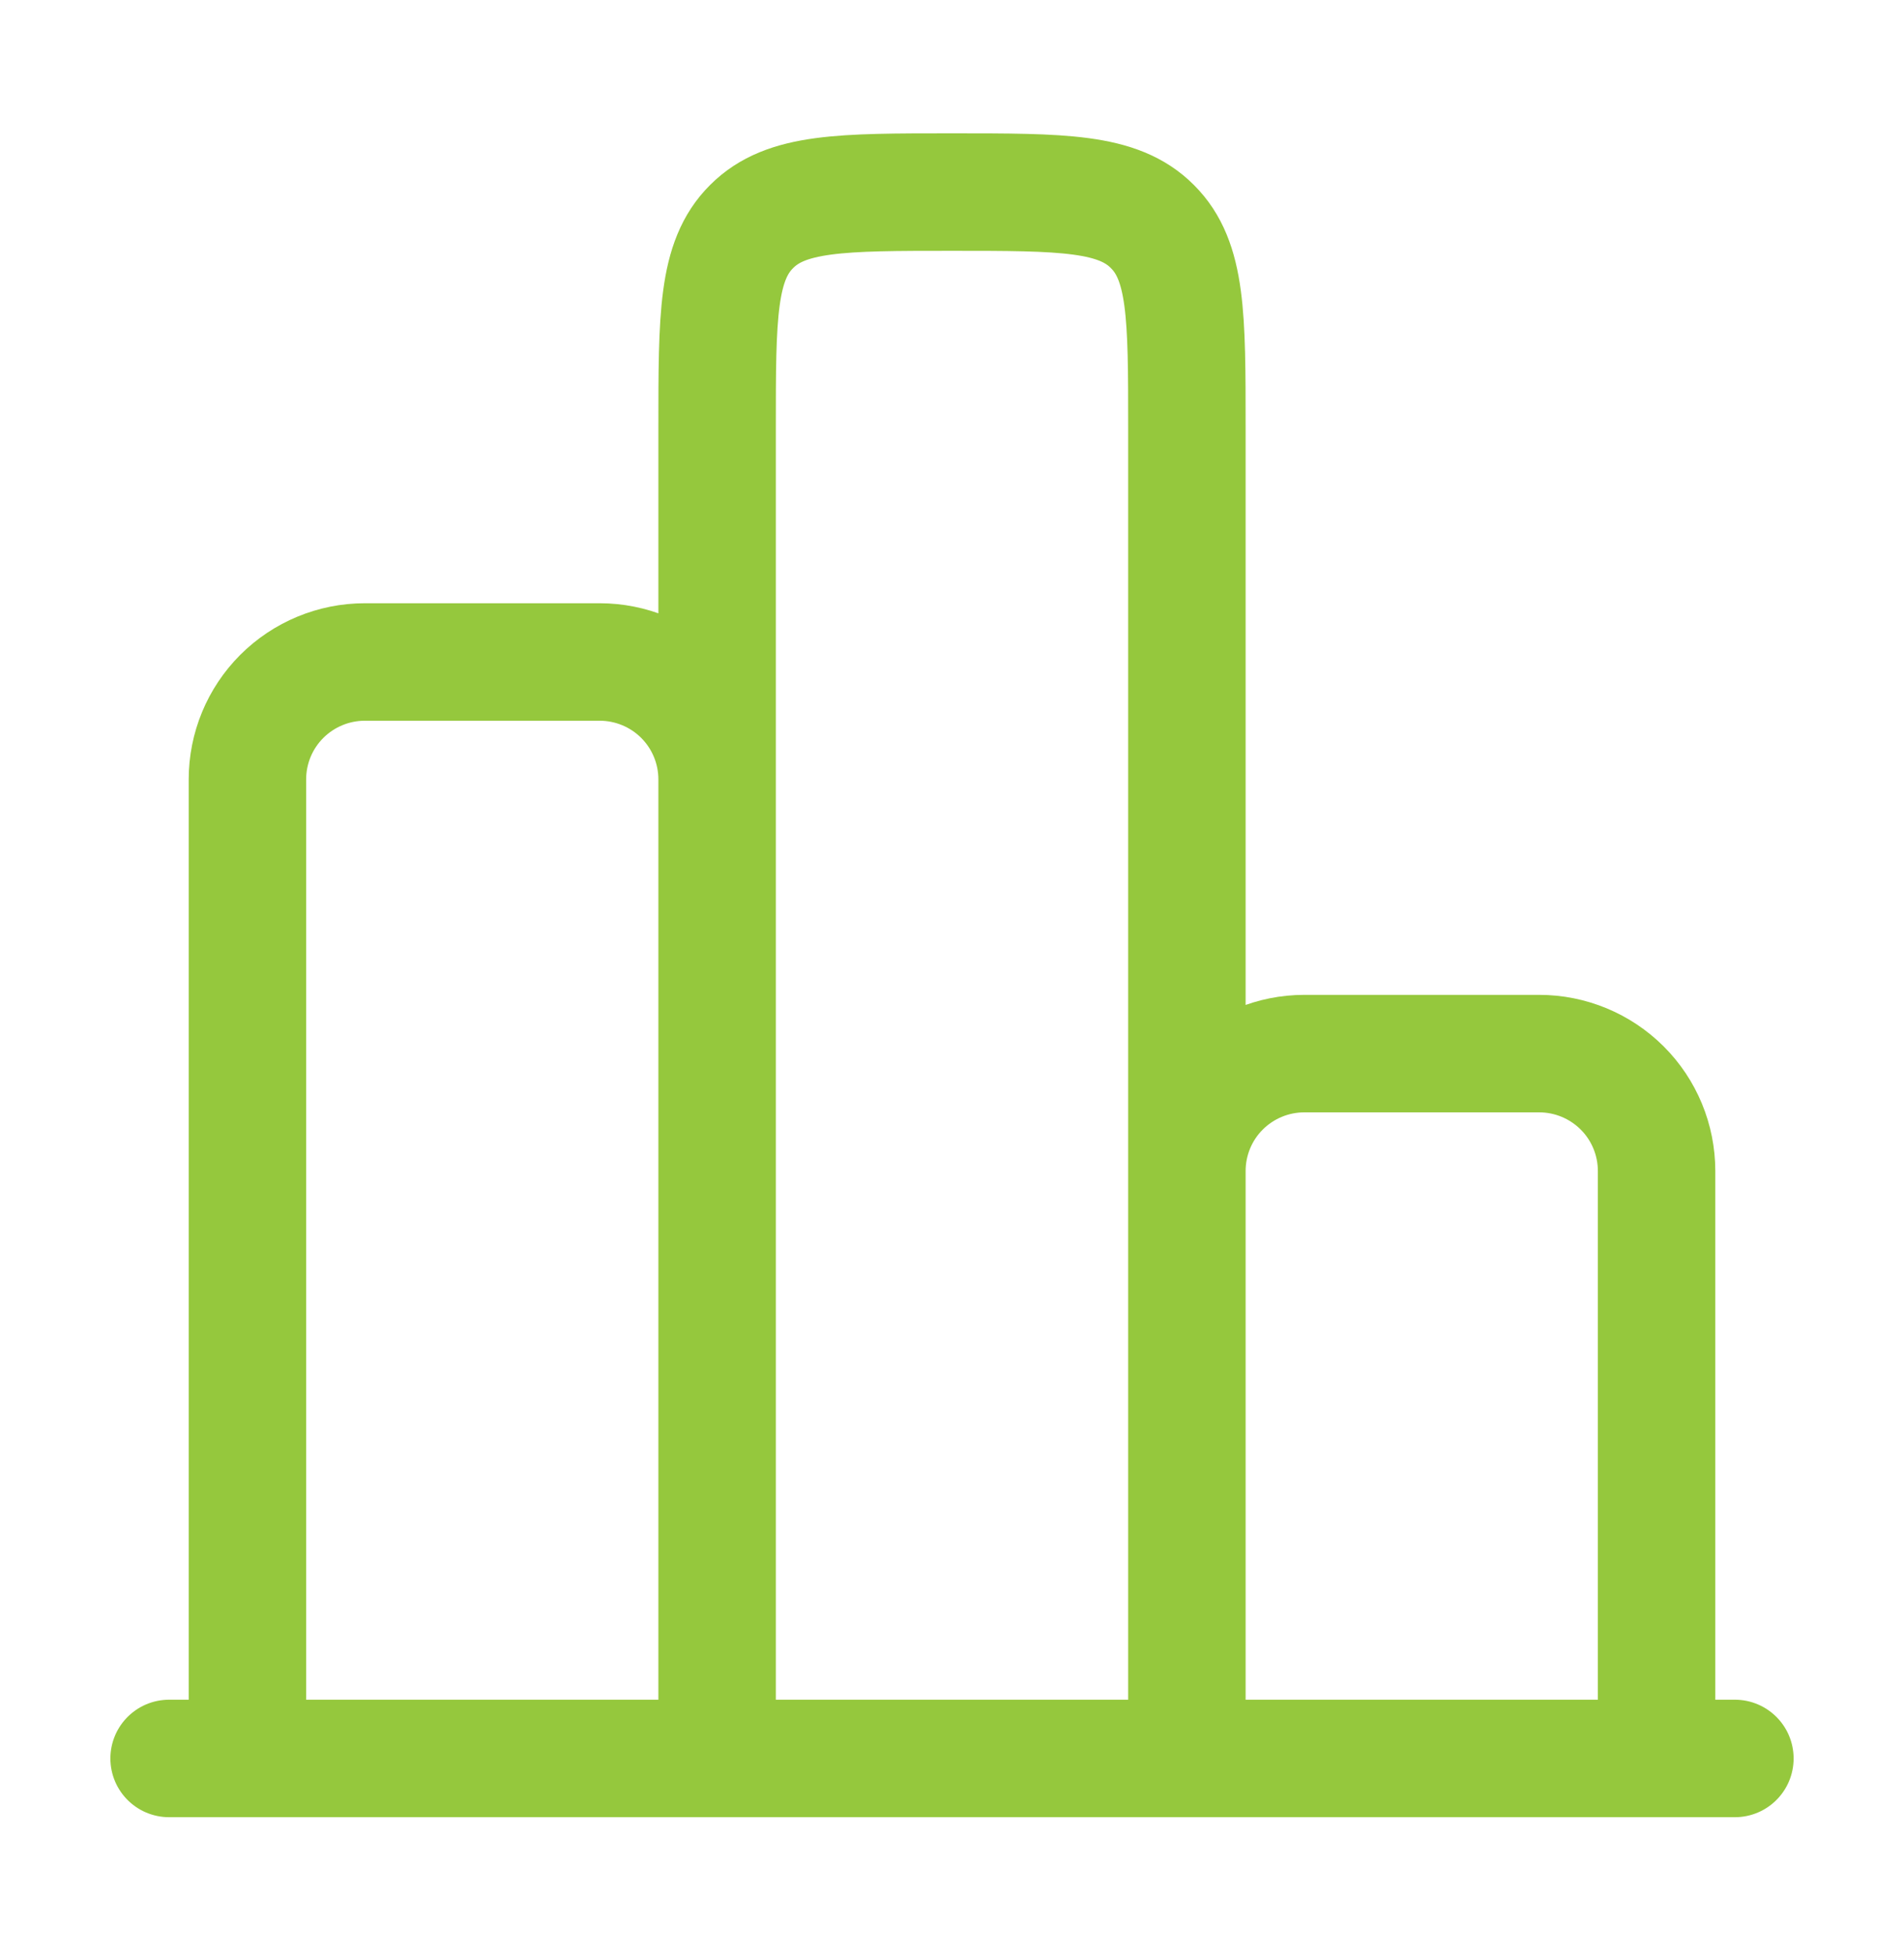
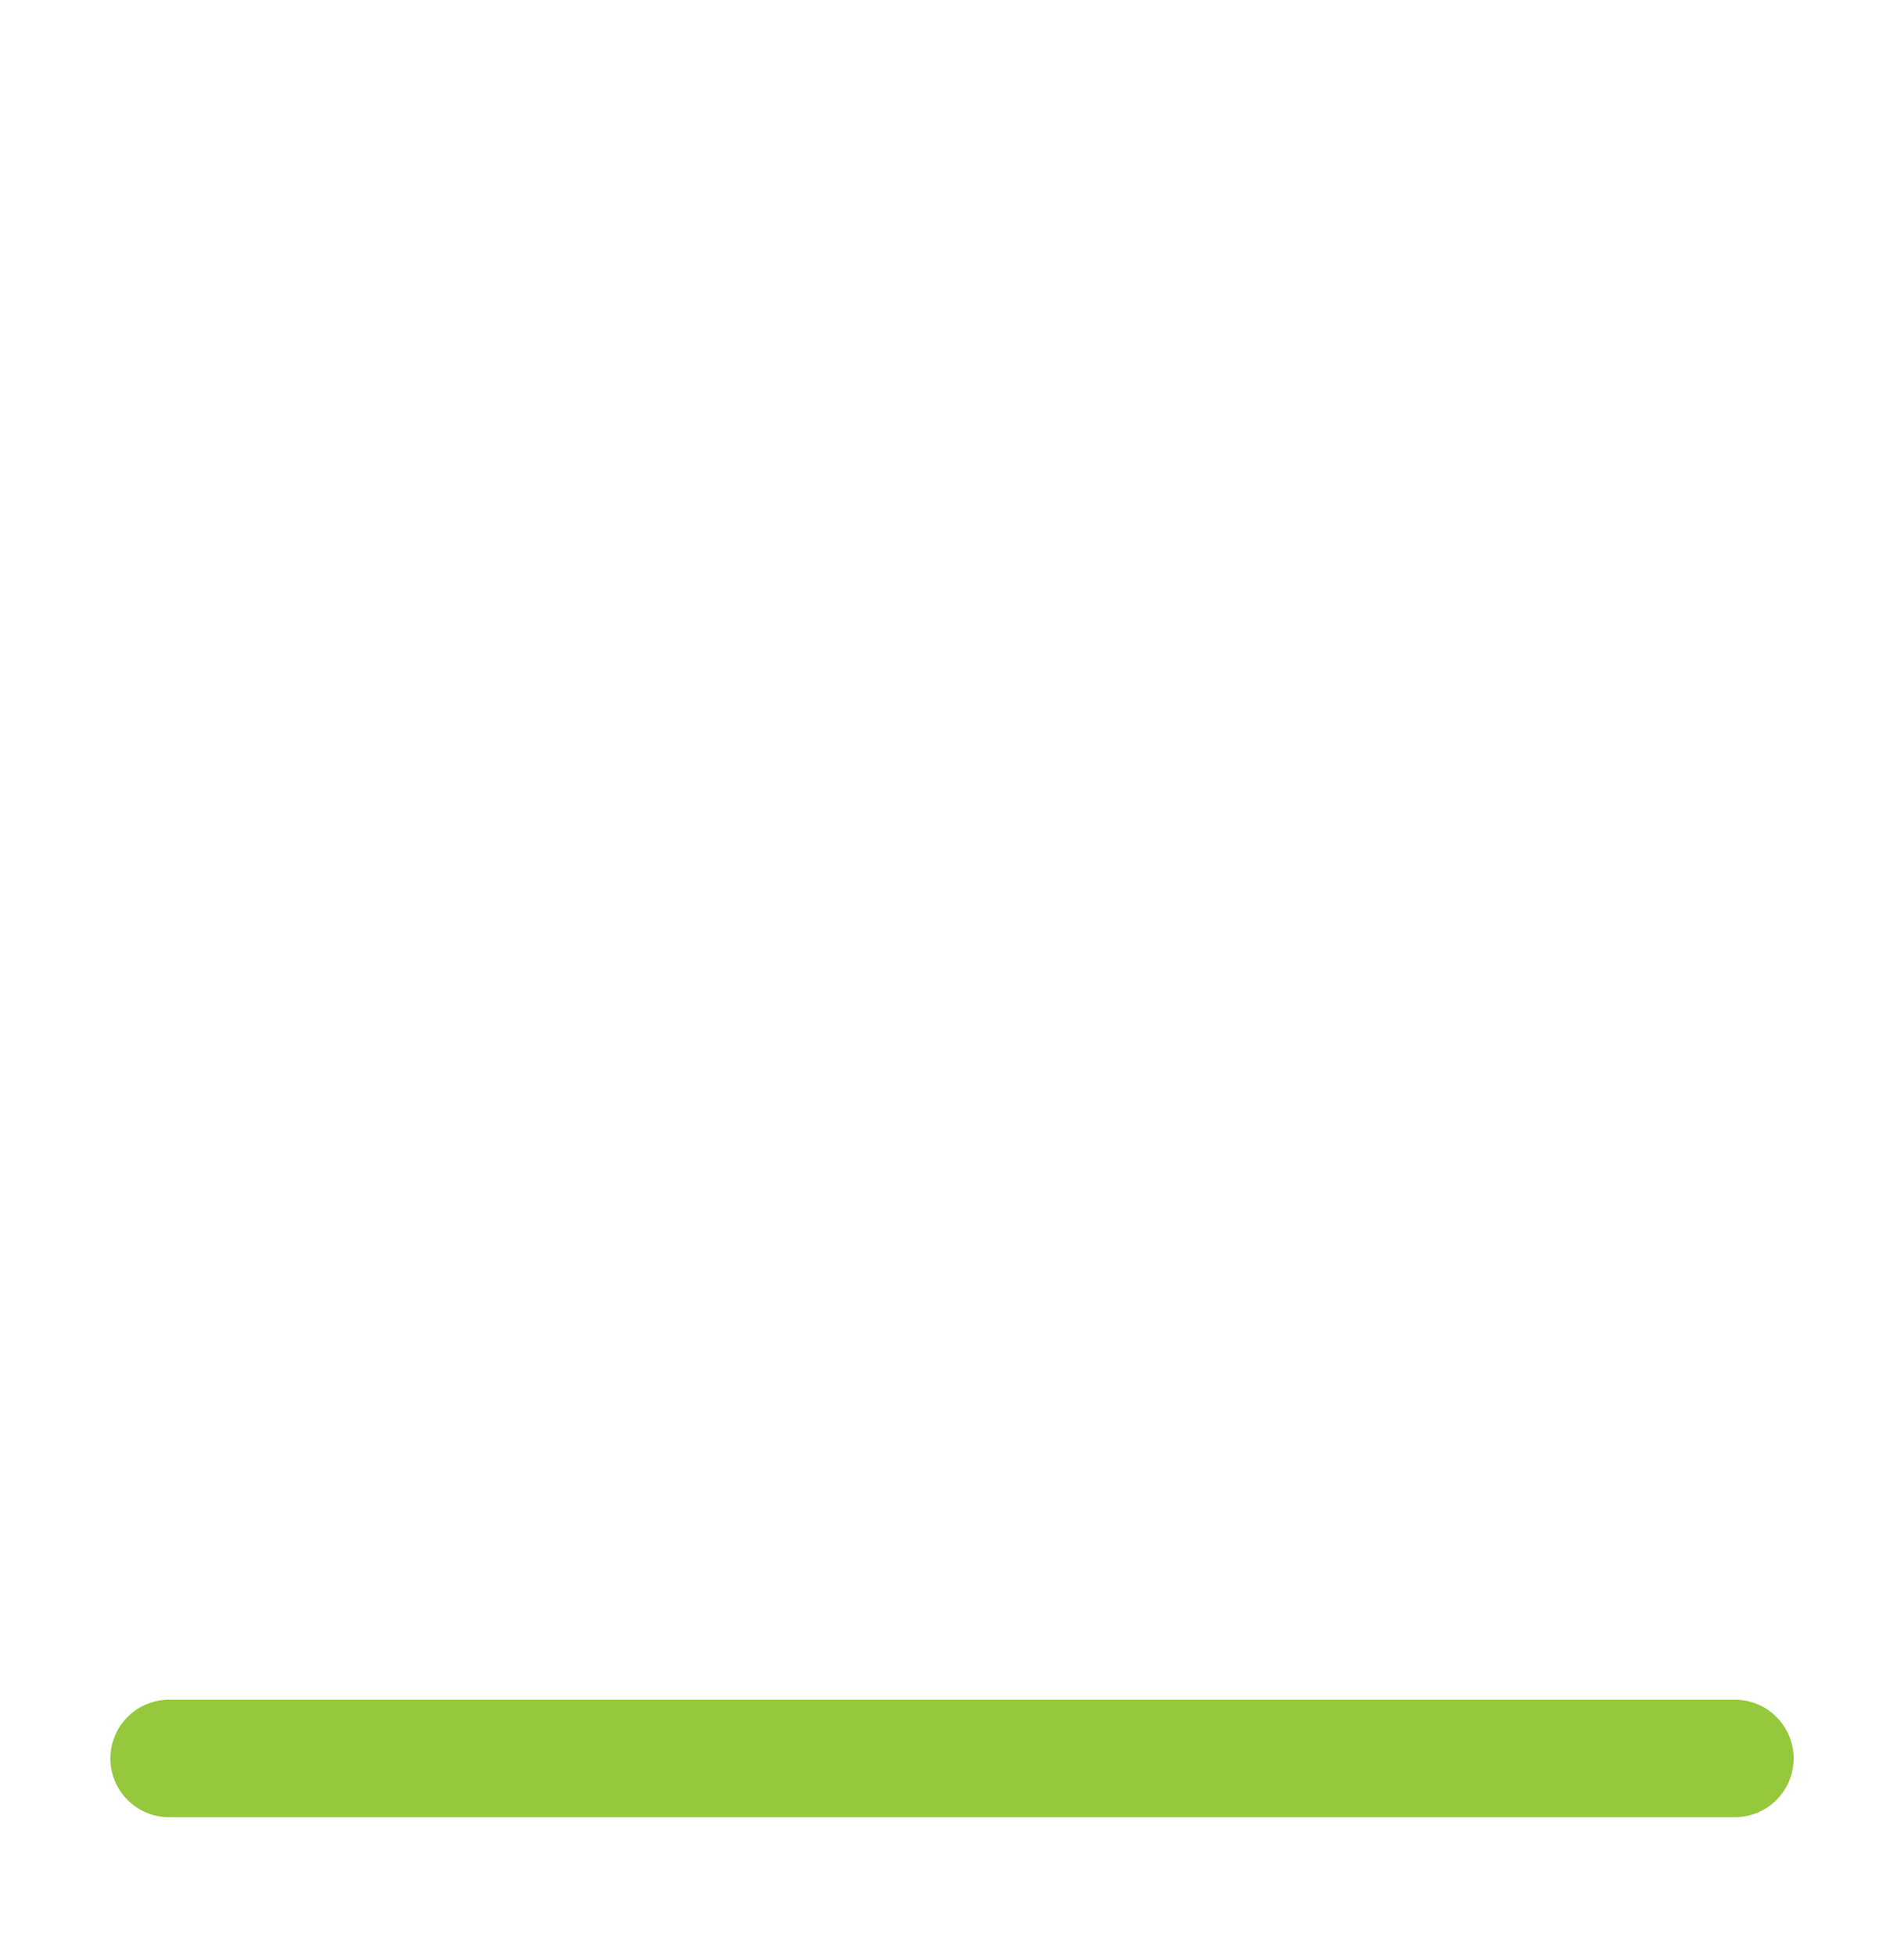
<svg xmlns="http://www.w3.org/2000/svg" width="38" height="39" viewBox="0 0 38 39" fill="none">
  <path d="M34.625 35.082H3.375" stroke="#95C83D" stroke-width="2.344" stroke-linecap="round" />
-   <path d="M33.062 35.082V23.363C33.062 22.742 32.816 22.145 32.376 21.706C31.936 21.267 31.34 21.02 30.719 21.02H26.031C25.41 21.02 24.814 21.267 24.374 21.706C23.934 22.145 23.688 22.742 23.688 23.363V35.082V8.52C23.688 6.31 23.688 5.205 23 4.52C22.316 3.832 21.211 3.832 19 3.832C16.791 3.832 15.686 3.832 15 4.52C14.312 5.204 14.312 6.309 14.312 8.52V35.082V15.551C14.312 14.929 14.066 14.333 13.626 13.893C13.187 13.454 12.59 13.207 11.969 13.207H7.281C6.66 13.207 6.064 13.454 5.624 13.893C5.184 14.333 4.938 14.929 4.938 15.551V35.082" stroke="#95C83D" stroke-width="2.344" />
</svg>